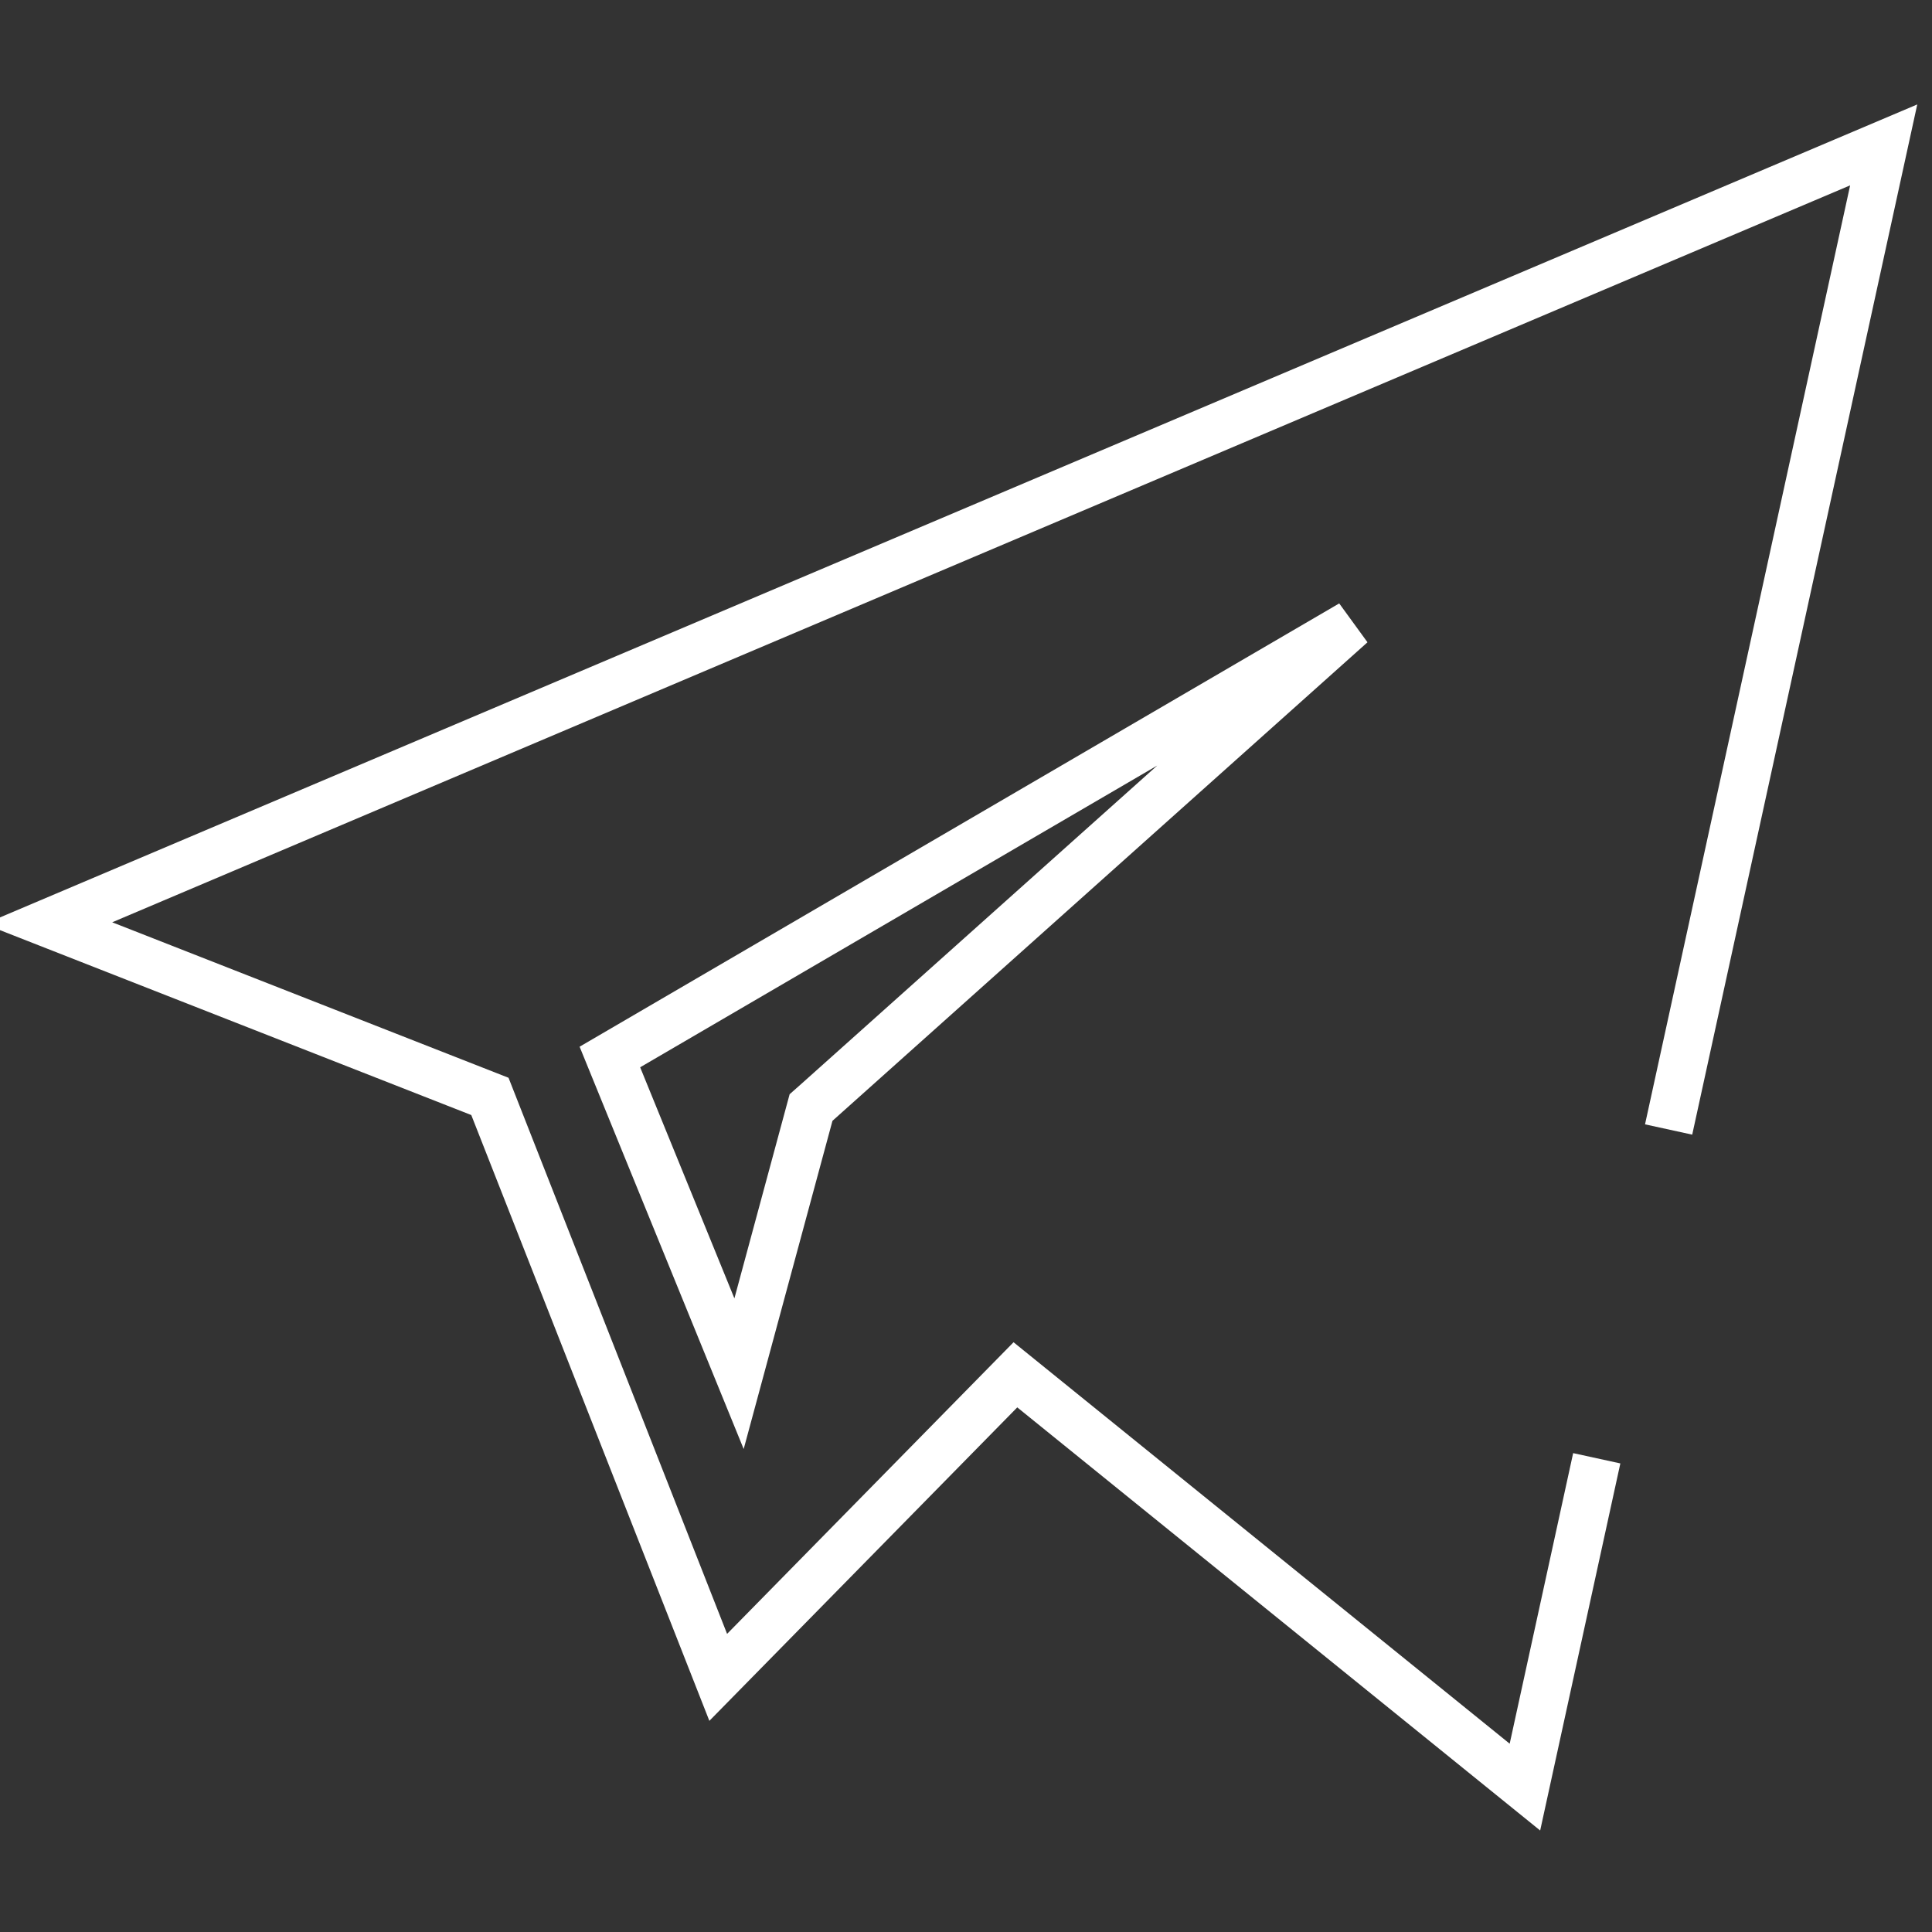
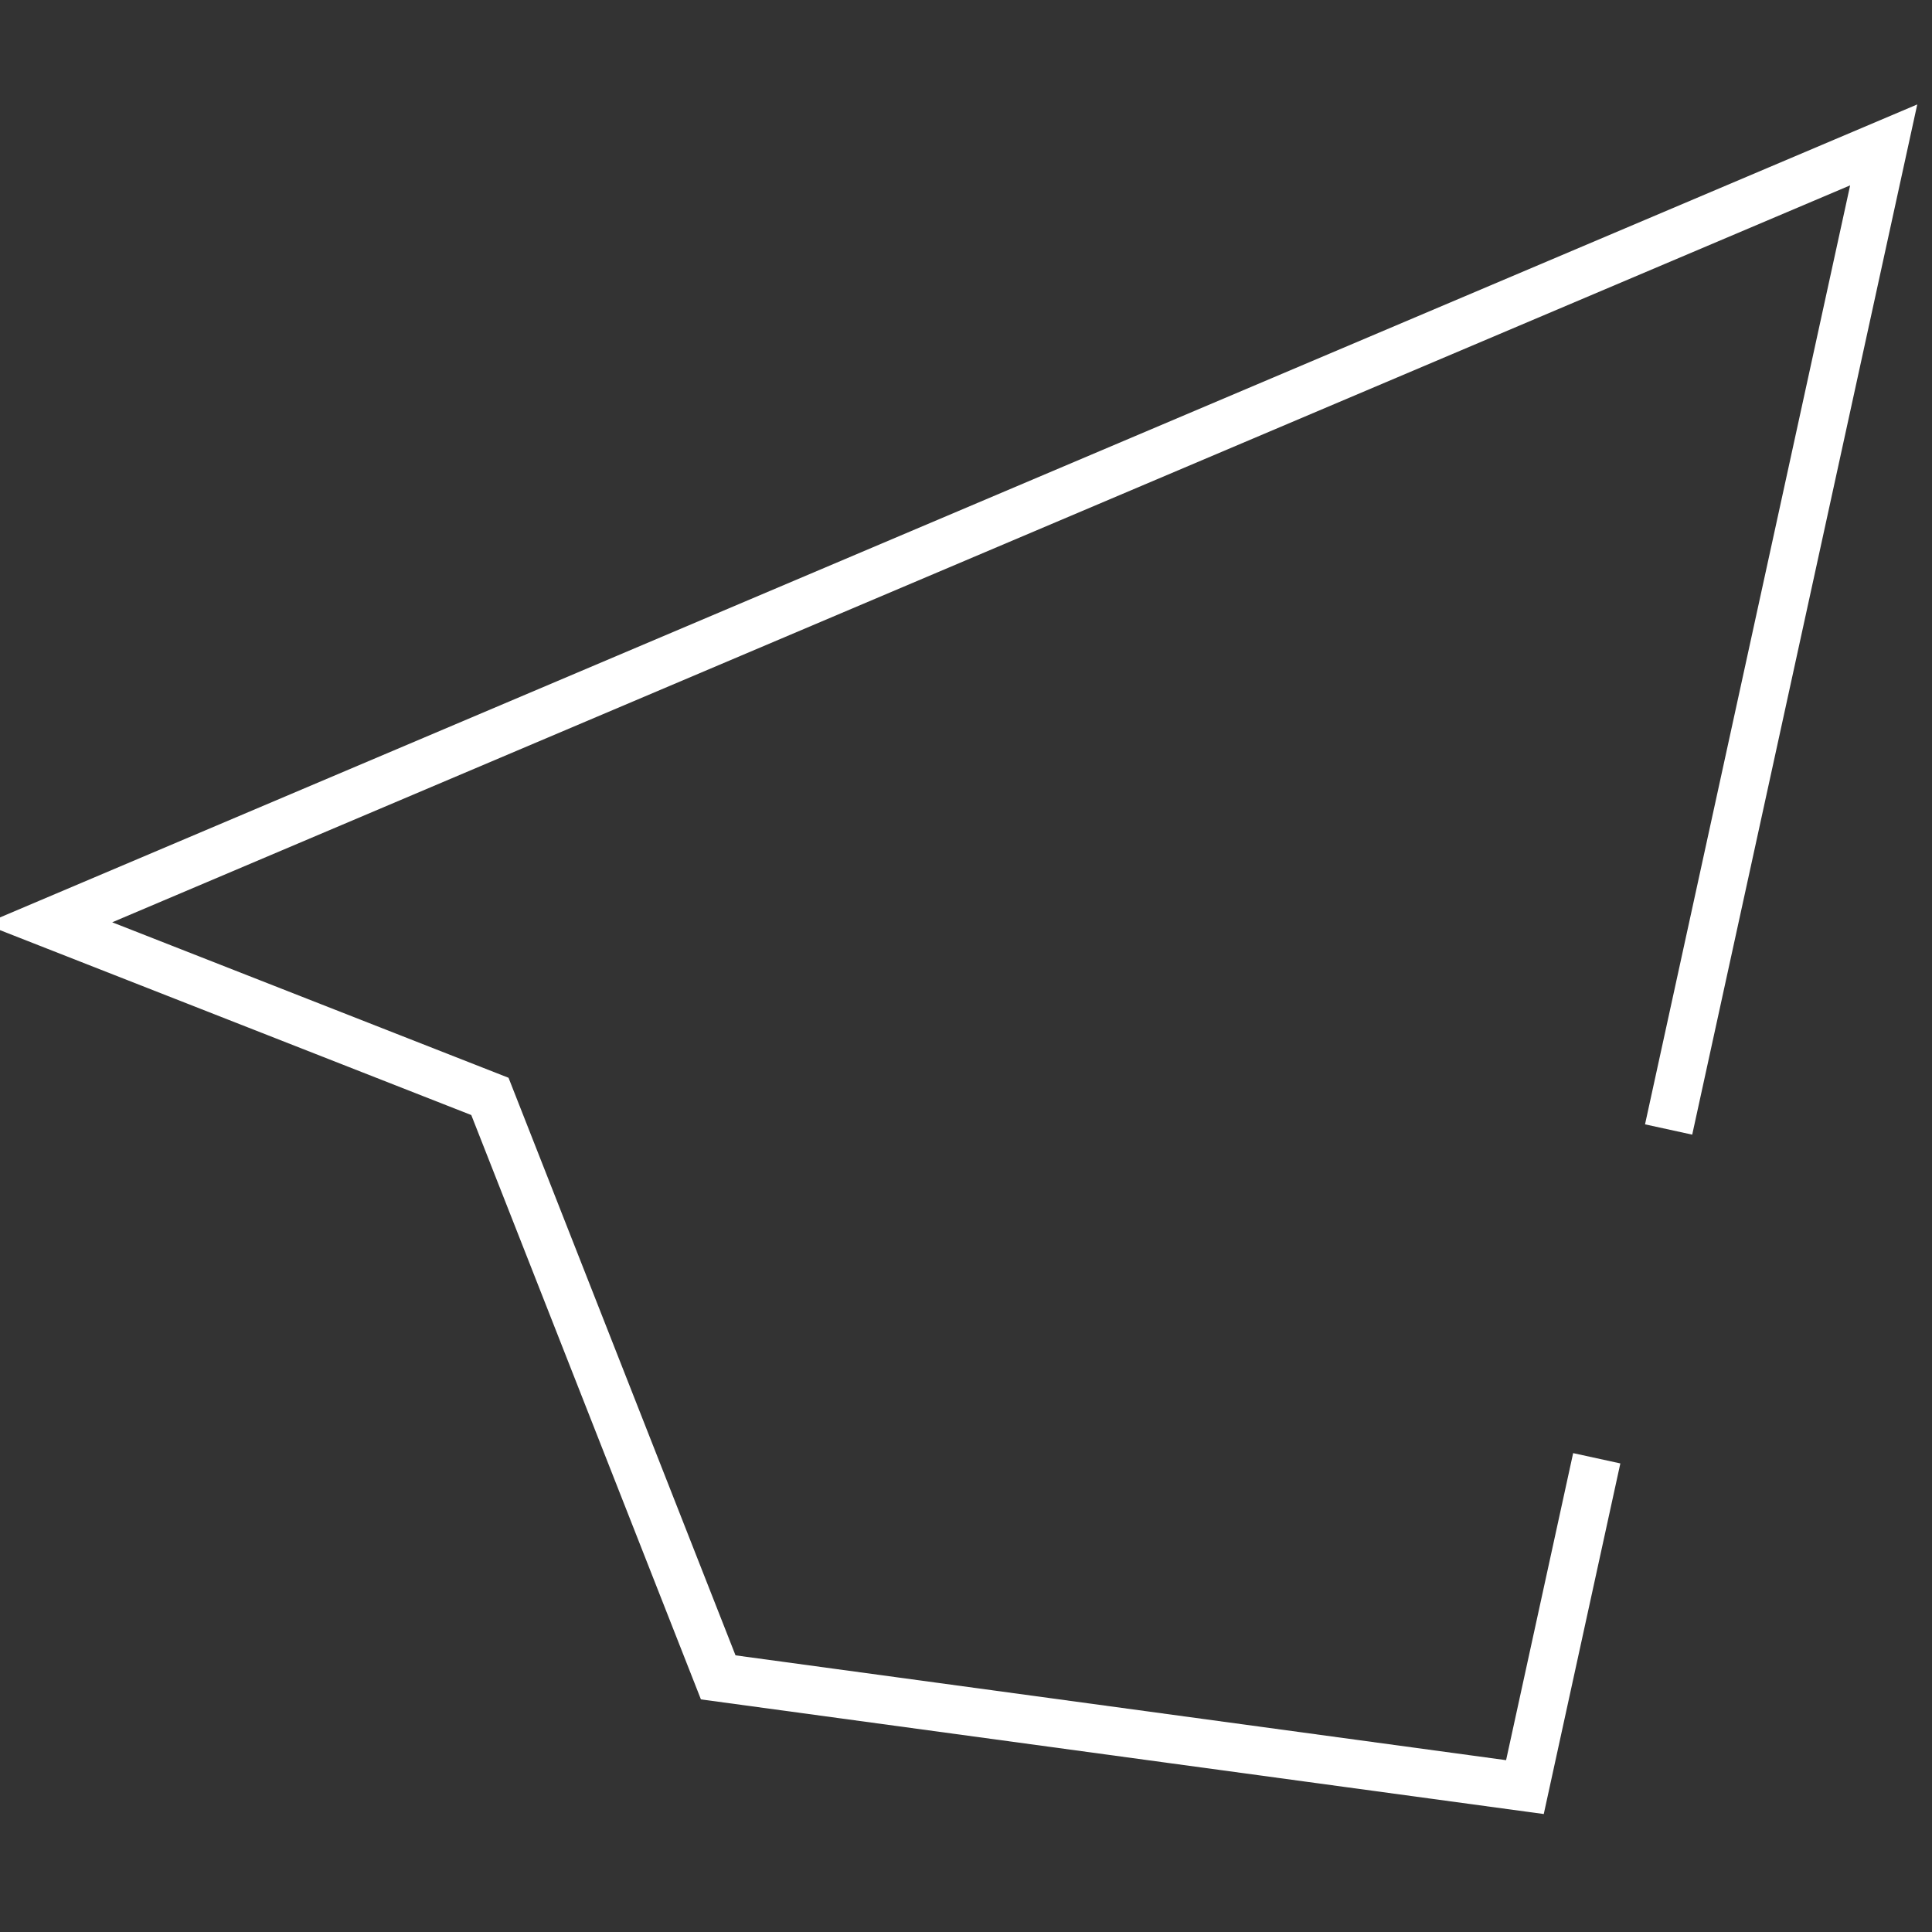
<svg xmlns="http://www.w3.org/2000/svg" width="40" height="40" viewBox="0 0 40 40" fill="none">
  <rect x="0" y="0" width="40" height="40" fill="#333333" stroke="none" />
  <g clip-path="url(#clip0)">
-     <path d="M34.547 23.385L39 3L1 19.113L10.143 22.7L14.87 34.728L21.023 28.464L31.572 37L33.059 30.192" stroke="white" />
-     <path d="M27.979 12.925L16.903 22.832L16.792 22.93L16.753 23.074L15.301 28.441L13.088 23.015L12.627 21.884L27.979 12.925Z" stroke="white" />
+     <path d="M34.547 23.385L39 3L1 19.113L10.143 22.7L14.87 34.728L31.572 37L33.059 30.192" stroke="white" />
  </g>
  <defs>
    <clipPath id="clip0">
      <rect width="40" height="40" fill="white" />
    </clipPath>
  </defs>
</svg>